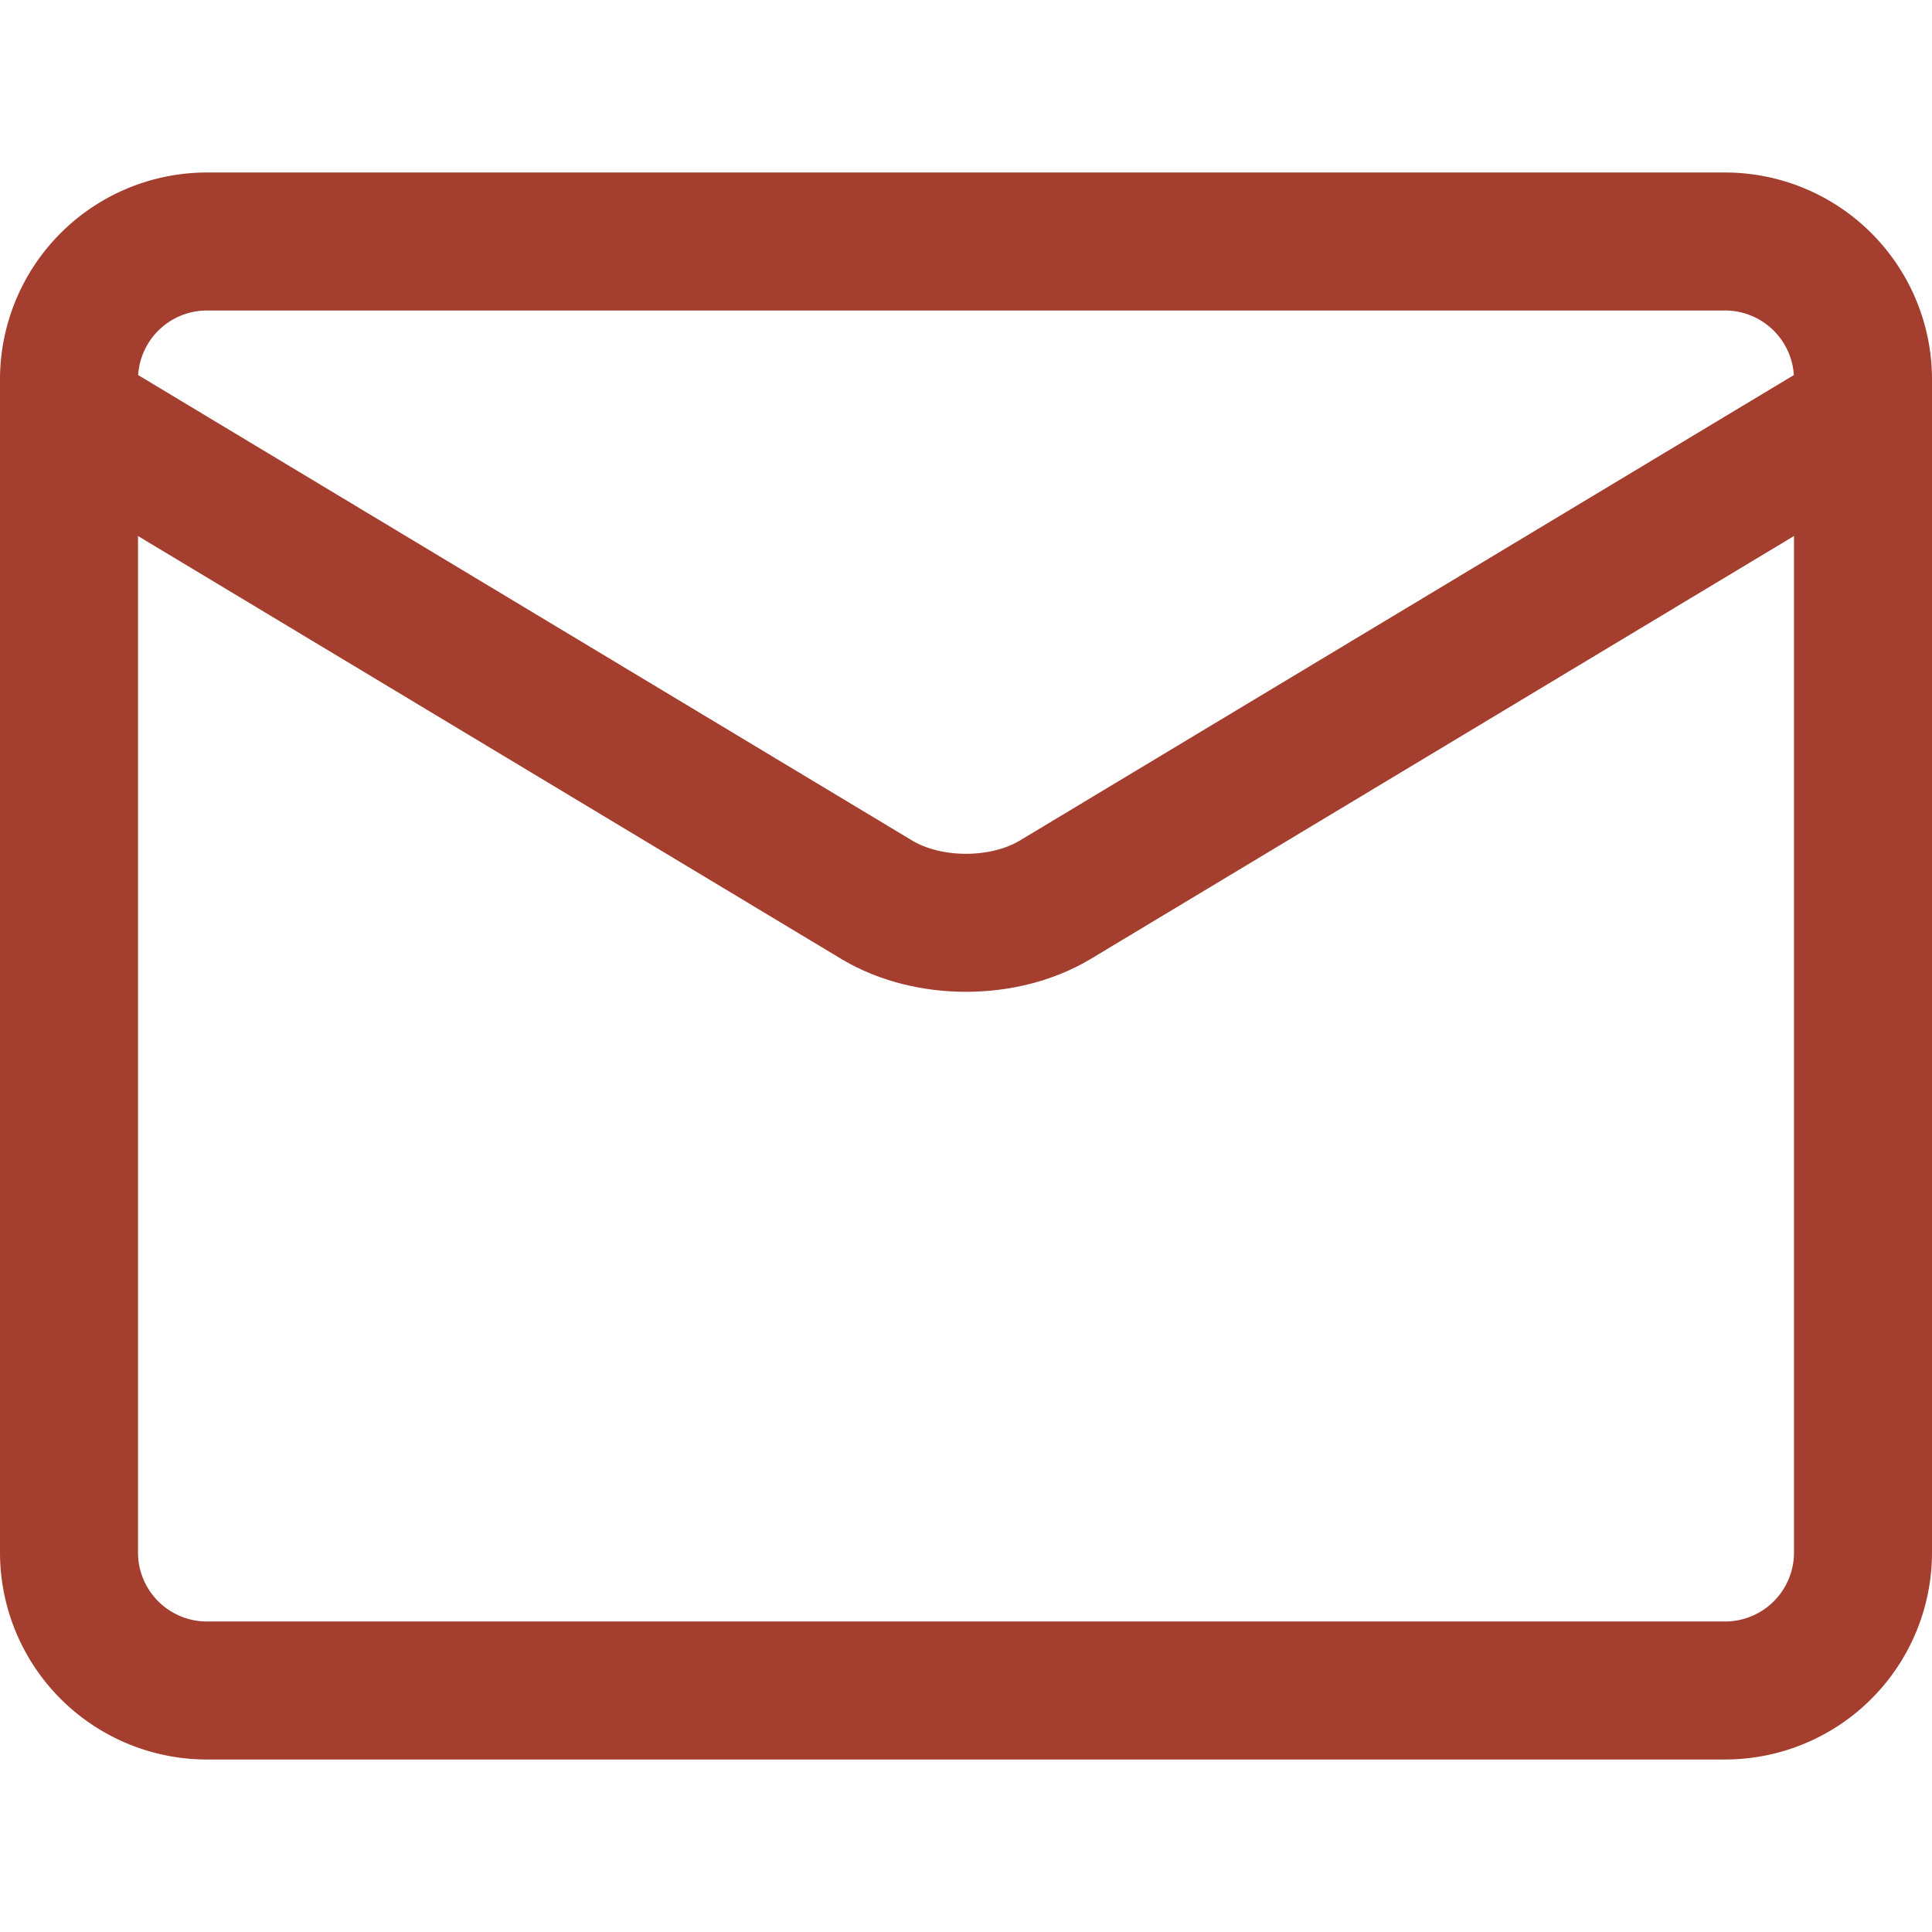
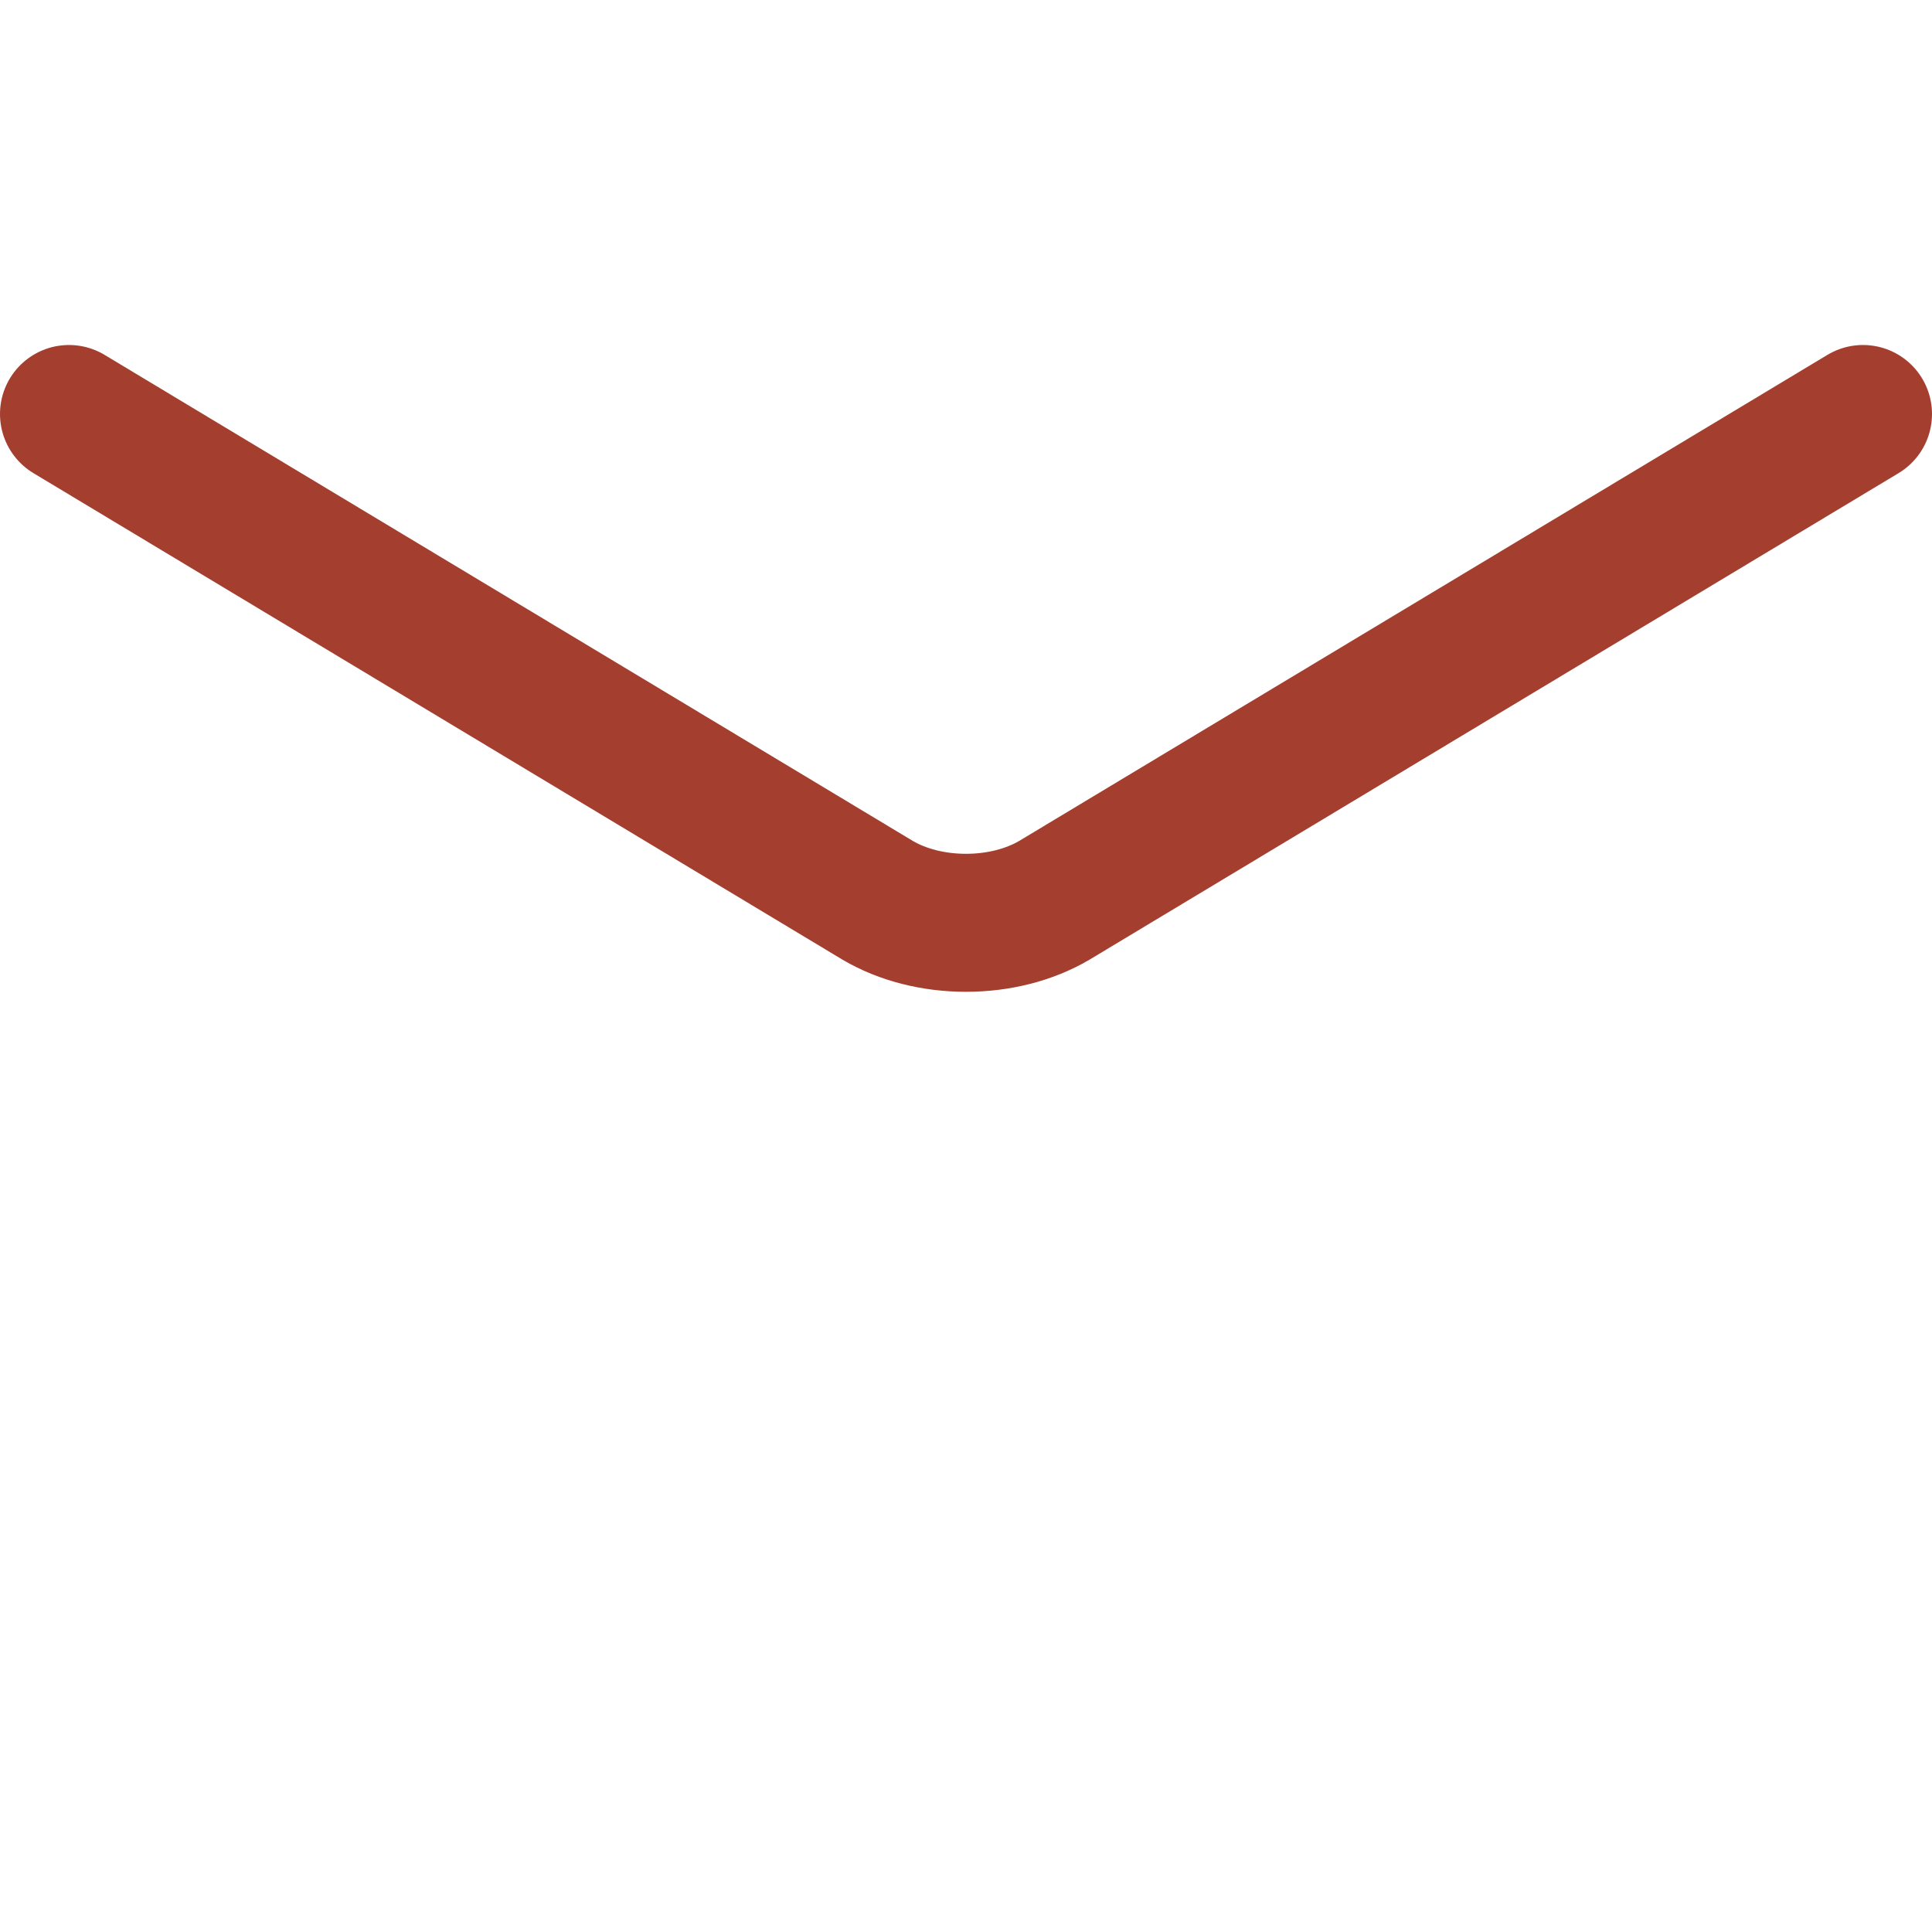
<svg xmlns="http://www.w3.org/2000/svg" width="512" height="512" viewBox="0 0 14 14" fill="#a43e2e">
  <g fill="none" stroke="#a43e2e" stroke-linecap="round" stroke-linejoin="round">
-     <path d="M12.5 1.75h-11a1 1 0 0 0-1 1v8.5a1 1 0 0 0 1 1h11a1 1 0 0 0 1-1v-8.5a1 1 0 0 0-1-1" />
    <path d="m.5 3l5.86 3.524c.18.106.406.163.64.163c.234 0 .46-.057.64-.163L13.5 3" />
  </g>
</svg>